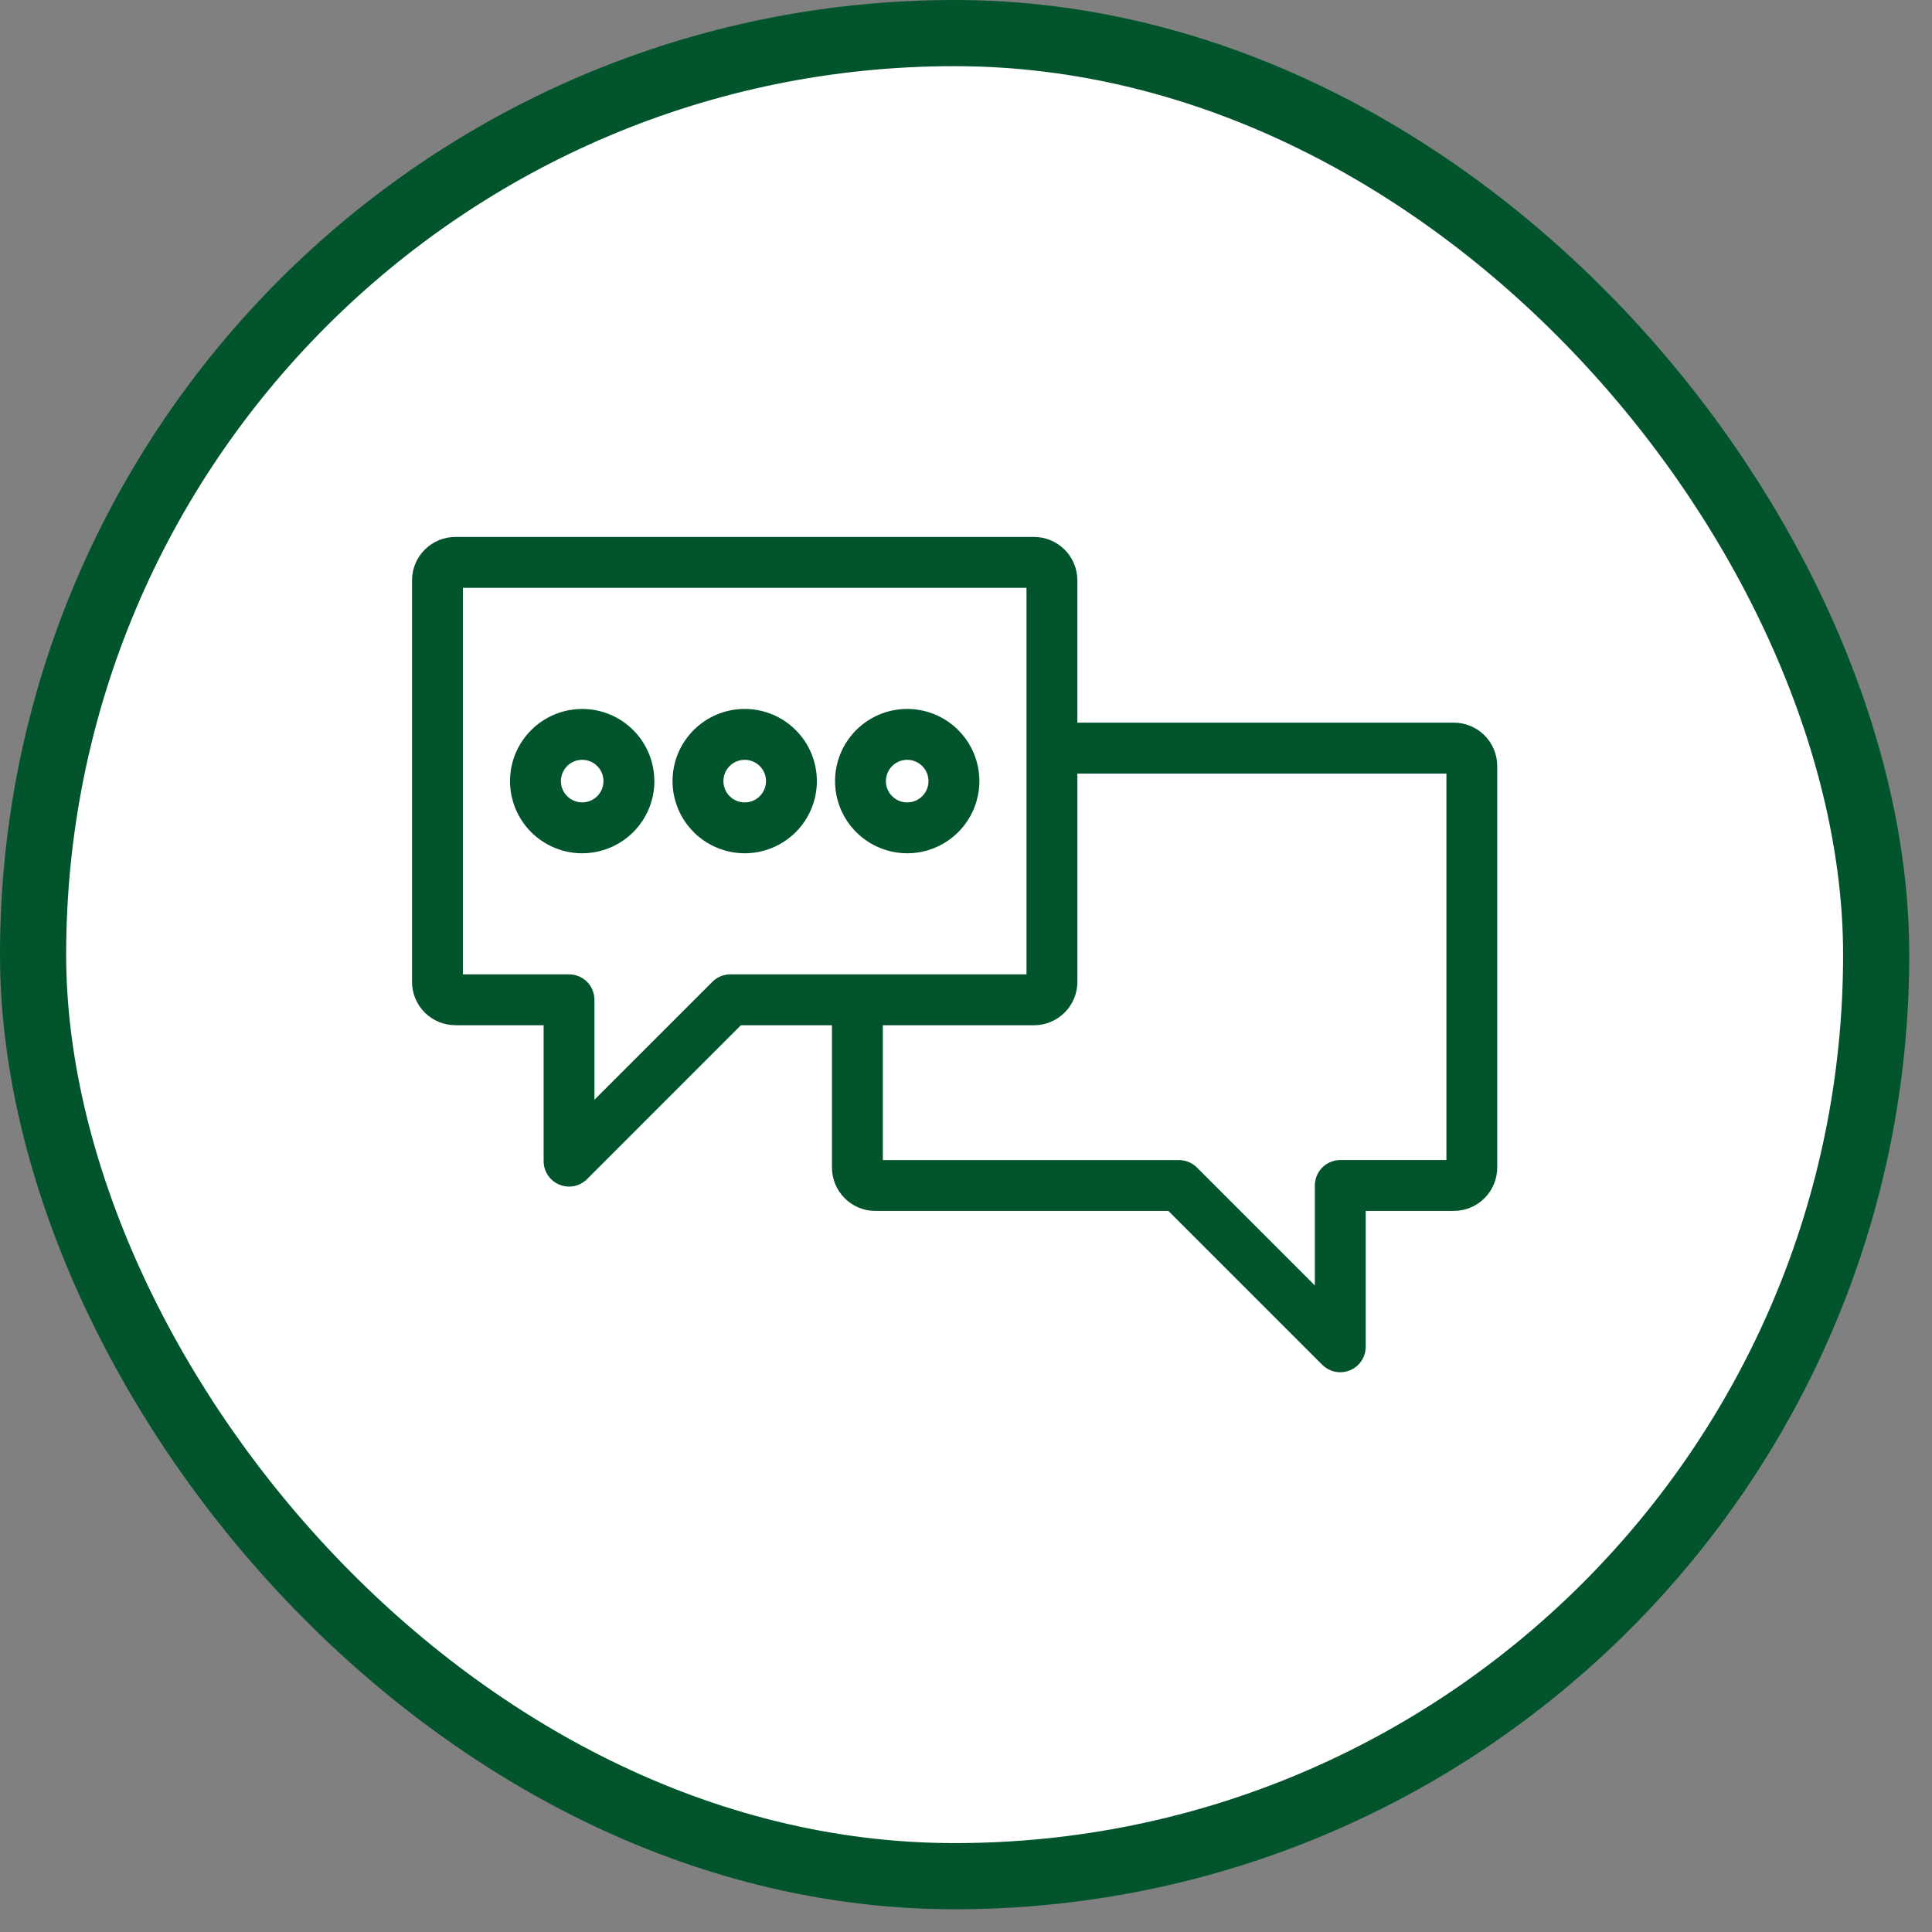
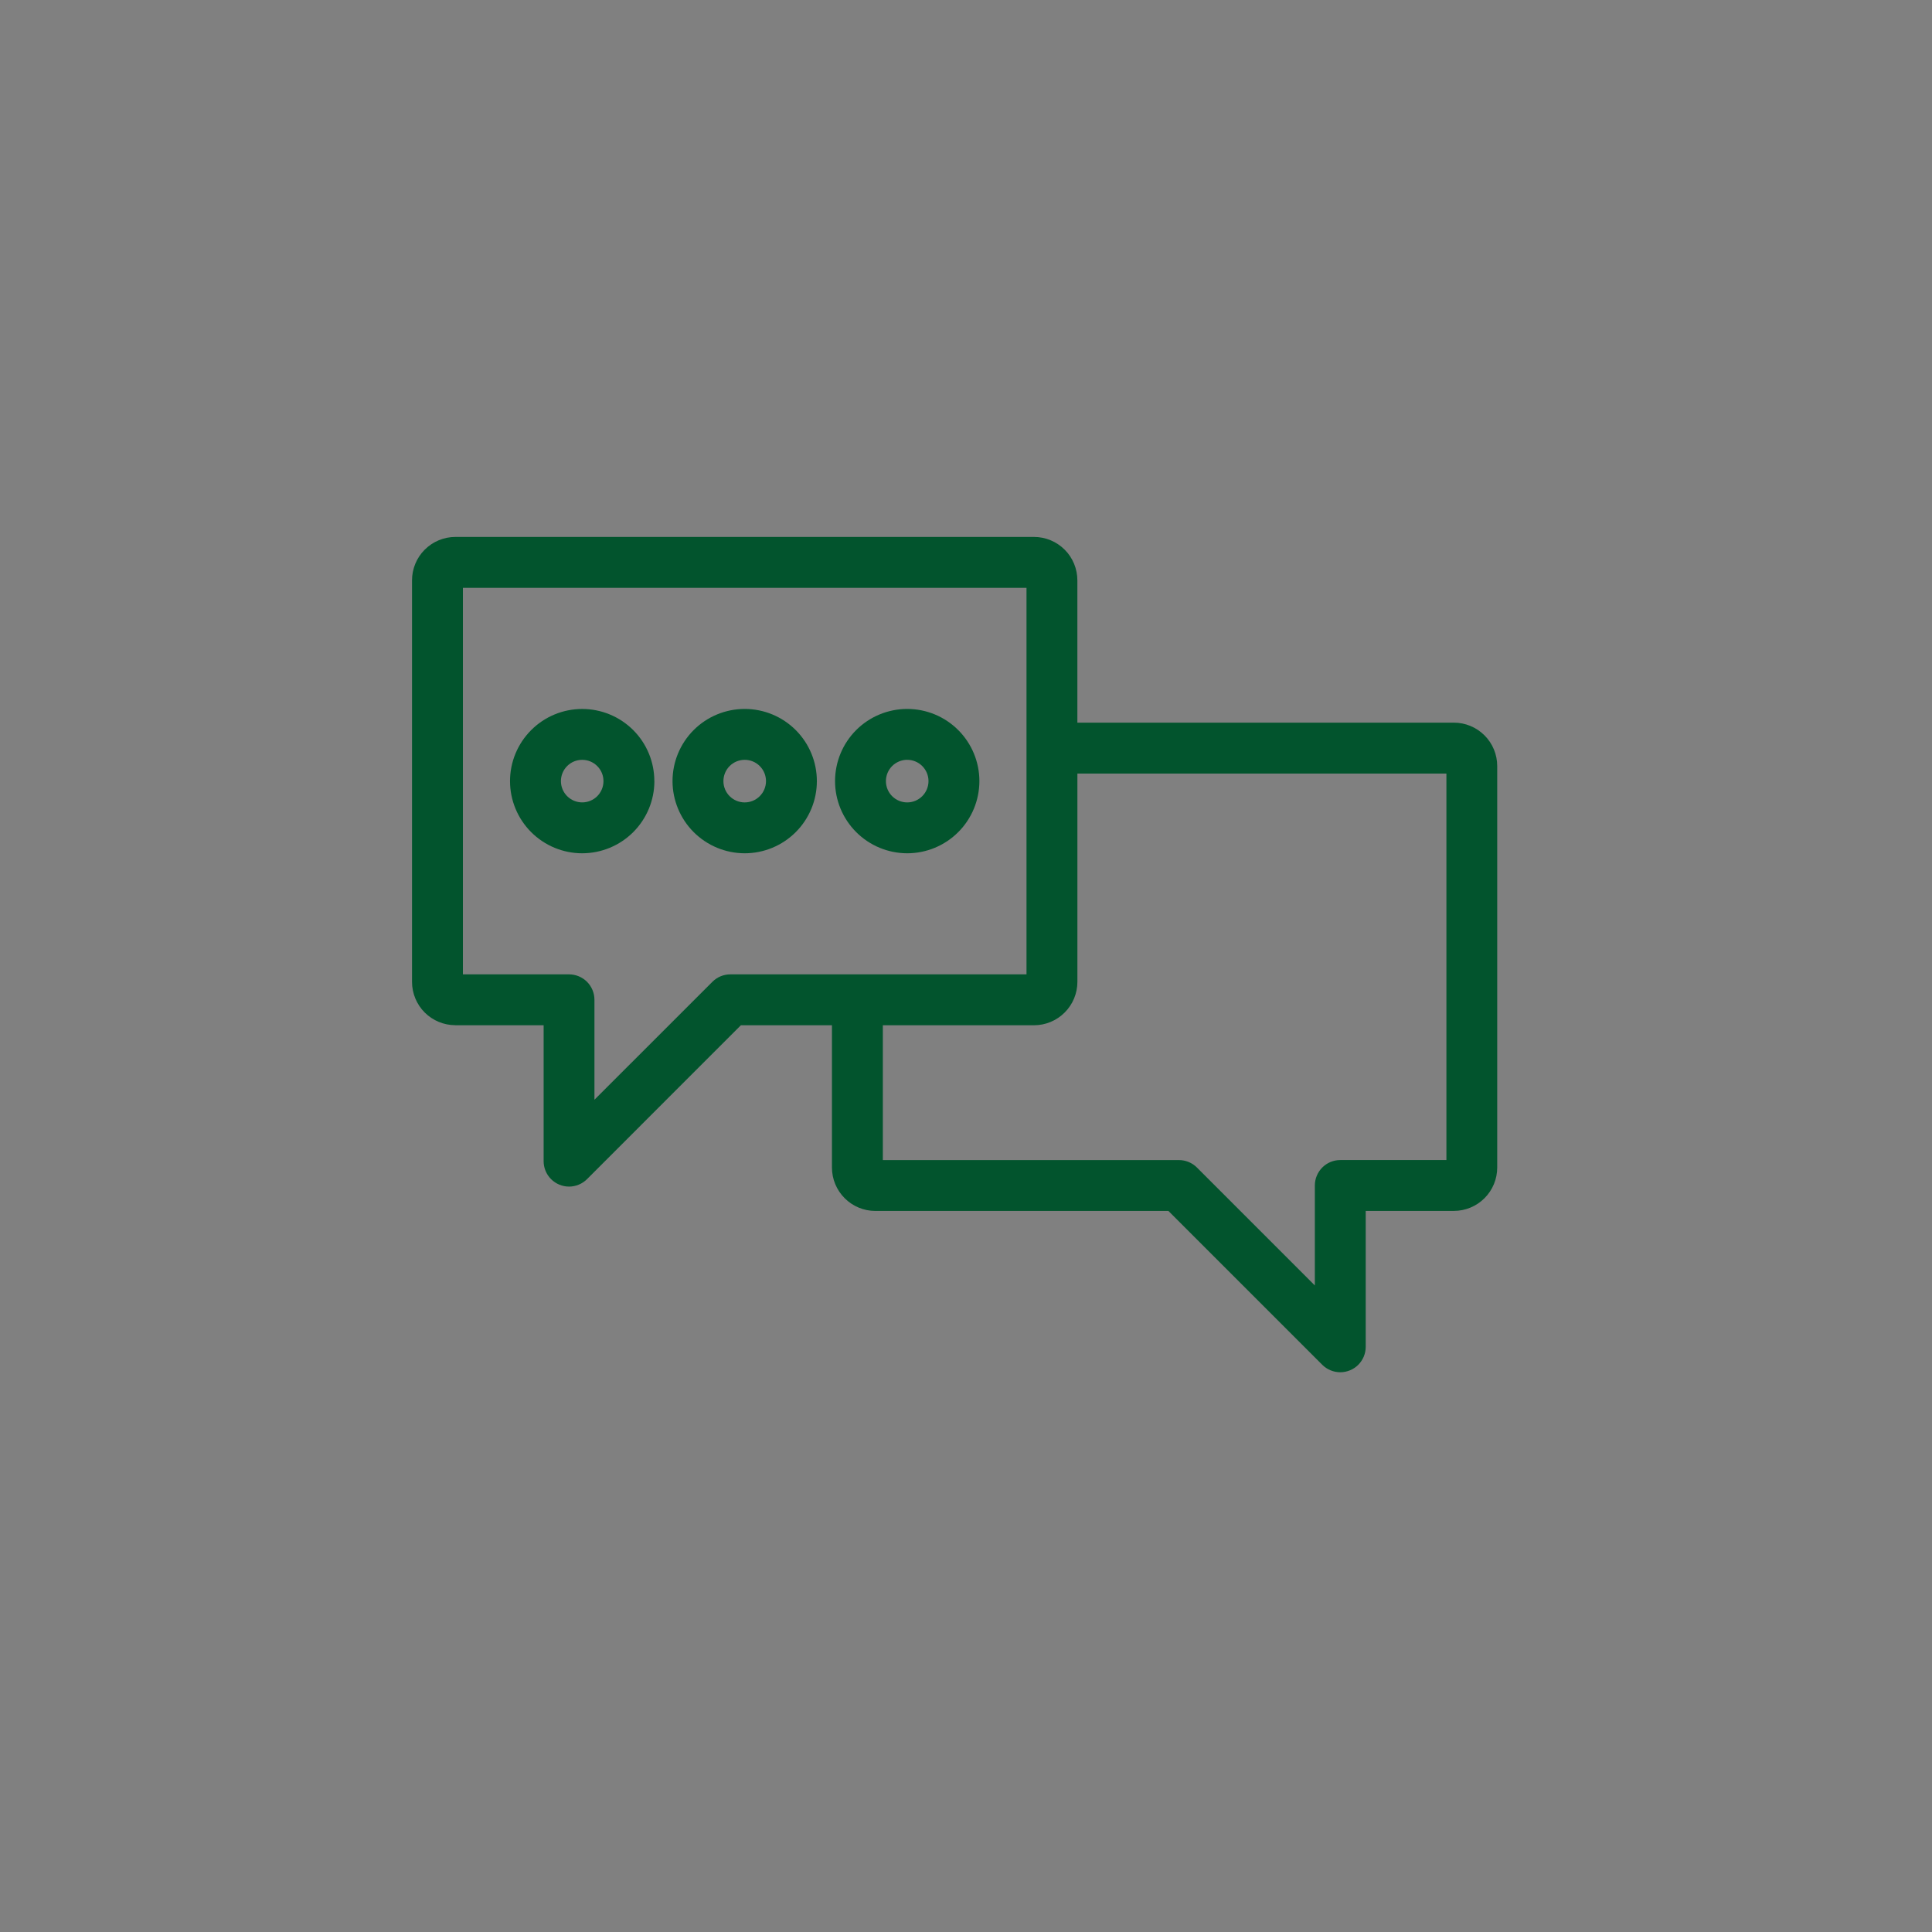
<svg xmlns="http://www.w3.org/2000/svg" width="73" height="73" viewBox="0 0 73 73" fill="none">
  <rect x="0" y="0" width="73" height="73" fill="#808080" stroke="none" />
-   <rect x="1.25" y="1.25" width="69.641" height="69.641" rx="34.82" fill="white" />
-   <rect x="1.25" y="1.25" width="69.641" height="69.641" rx="34.82" stroke="#02542D" stroke-width="2.5" />
  <path fill-rule="evenodd" clip-rule="evenodd" d="M34.278 28.71C34.491 28.709 34.696 28.794 34.847 28.945C34.998 29.096 35.083 29.3 35.083 29.514C35.083 29.727 34.998 29.932 34.847 30.083C34.696 30.234 34.492 30.319 34.278 30.319C34.065 30.319 33.86 30.234 33.709 30.083C33.558 29.932 33.474 29.727 33.474 29.514C33.474 29.3 33.559 29.096 33.709 28.945C33.86 28.795 34.064 28.71 34.277 28.709L34.278 28.71ZM34.278 32.241C35.001 32.241 35.695 31.954 36.206 31.442C36.718 30.931 37.005 30.238 37.006 29.514C37.006 28.791 36.718 28.097 36.207 27.586C35.696 27.074 35.002 26.787 34.279 26.787C33.556 26.787 32.862 27.074 32.351 27.585C31.839 28.097 31.552 28.791 31.552 29.514C31.552 30.236 31.84 30.93 32.351 31.441C32.862 31.952 33.555 32.24 34.278 32.241ZM28.137 28.71C28.351 28.709 28.556 28.794 28.707 28.945C28.858 29.096 28.943 29.3 28.943 29.514C28.943 29.727 28.858 29.932 28.707 30.083C28.556 30.234 28.352 30.319 28.138 30.319C27.925 30.319 27.72 30.234 27.569 30.083C27.418 29.932 27.334 29.727 27.334 29.514C27.334 29.301 27.419 29.096 27.569 28.945C27.72 28.795 27.924 28.71 28.137 28.71ZM28.137 32.241C28.861 32.241 29.554 31.954 30.066 31.442C30.578 30.931 30.865 30.238 30.865 29.514C30.865 28.791 30.578 28.097 30.067 27.586C29.555 27.074 28.862 26.787 28.139 26.787C27.415 26.787 26.722 27.074 26.21 27.585C25.699 28.097 25.411 28.791 25.411 29.514C25.412 30.236 25.7 30.93 26.21 31.441C26.721 31.952 27.415 32.24 28.137 32.241L28.137 32.241ZM21.194 29.514C21.194 29.3 21.279 29.096 21.43 28.945C21.58 28.794 21.785 28.71 21.998 28.71C22.212 28.71 22.416 28.795 22.567 28.946C22.718 29.096 22.802 29.301 22.802 29.514C22.802 29.728 22.717 29.932 22.567 30.083C22.416 30.234 22.211 30.318 21.998 30.318C21.785 30.318 21.58 30.233 21.429 30.082C21.279 29.931 21.194 29.727 21.194 29.514ZM24.724 29.514C24.724 28.791 24.437 28.097 23.926 27.586C23.414 27.075 22.721 26.788 21.998 26.788C21.274 26.788 20.581 27.075 20.07 27.587C19.559 28.098 19.271 28.791 19.271 29.514C19.271 30.237 19.559 30.931 20.07 31.442C20.581 31.953 21.275 32.241 21.998 32.241C22.721 32.24 23.415 31.953 23.926 31.442C24.438 30.93 24.725 30.237 24.726 29.514L24.724 29.514ZM17.491 22.212V36.816H21.5C21.755 36.816 21.999 36.917 22.18 37.097C22.36 37.278 22.461 37.522 22.461 37.777V41.553L26.918 37.097L26.918 37.097C27.097 36.917 27.342 36.815 27.596 36.816H38.786V22.212L17.491 22.212ZM40.709 37.099C40.709 37.534 40.536 37.951 40.228 38.258C39.921 38.566 39.503 38.739 39.068 38.739H33.358V43.833H44.546C44.801 43.833 45.045 43.934 45.225 44.114L49.681 48.571L49.681 44.793C49.681 44.538 49.783 44.294 49.963 44.113C50.143 43.933 50.387 43.832 50.642 43.832H54.652L54.652 29.229H40.709L40.709 37.099ZM17.208 38.738H20.541L20.541 43.873C20.54 44.128 20.642 44.373 20.822 44.553C21.002 44.733 21.246 44.835 21.502 44.835C21.756 44.835 22.001 44.733 22.181 44.553L27.995 38.738H31.435V44.114C31.435 44.55 31.608 44.967 31.916 45.274C32.223 45.582 32.64 45.755 33.075 45.755H44.148L49.963 51.57C50.144 51.749 50.388 51.85 50.642 51.85C50.897 51.85 51.141 51.748 51.321 51.569C51.501 51.389 51.603 51.145 51.603 50.89V45.754H54.936C55.37 45.753 55.786 45.58 56.093 45.272C56.4 44.965 56.572 44.548 56.572 44.114V28.945C56.572 28.511 56.4 28.094 56.093 27.787C55.786 27.479 55.37 27.306 54.936 27.305H40.708V21.928C40.708 21.494 40.536 21.076 40.228 20.769C39.92 20.461 39.503 20.288 39.068 20.288H17.208C16.773 20.288 16.356 20.461 16.048 20.769C15.74 21.076 15.568 21.494 15.568 21.928V37.098C15.568 37.533 15.741 37.95 16.048 38.258C16.356 38.565 16.773 38.737 17.208 38.737L17.208 38.738Z" fill="#02542D" />
</svg>